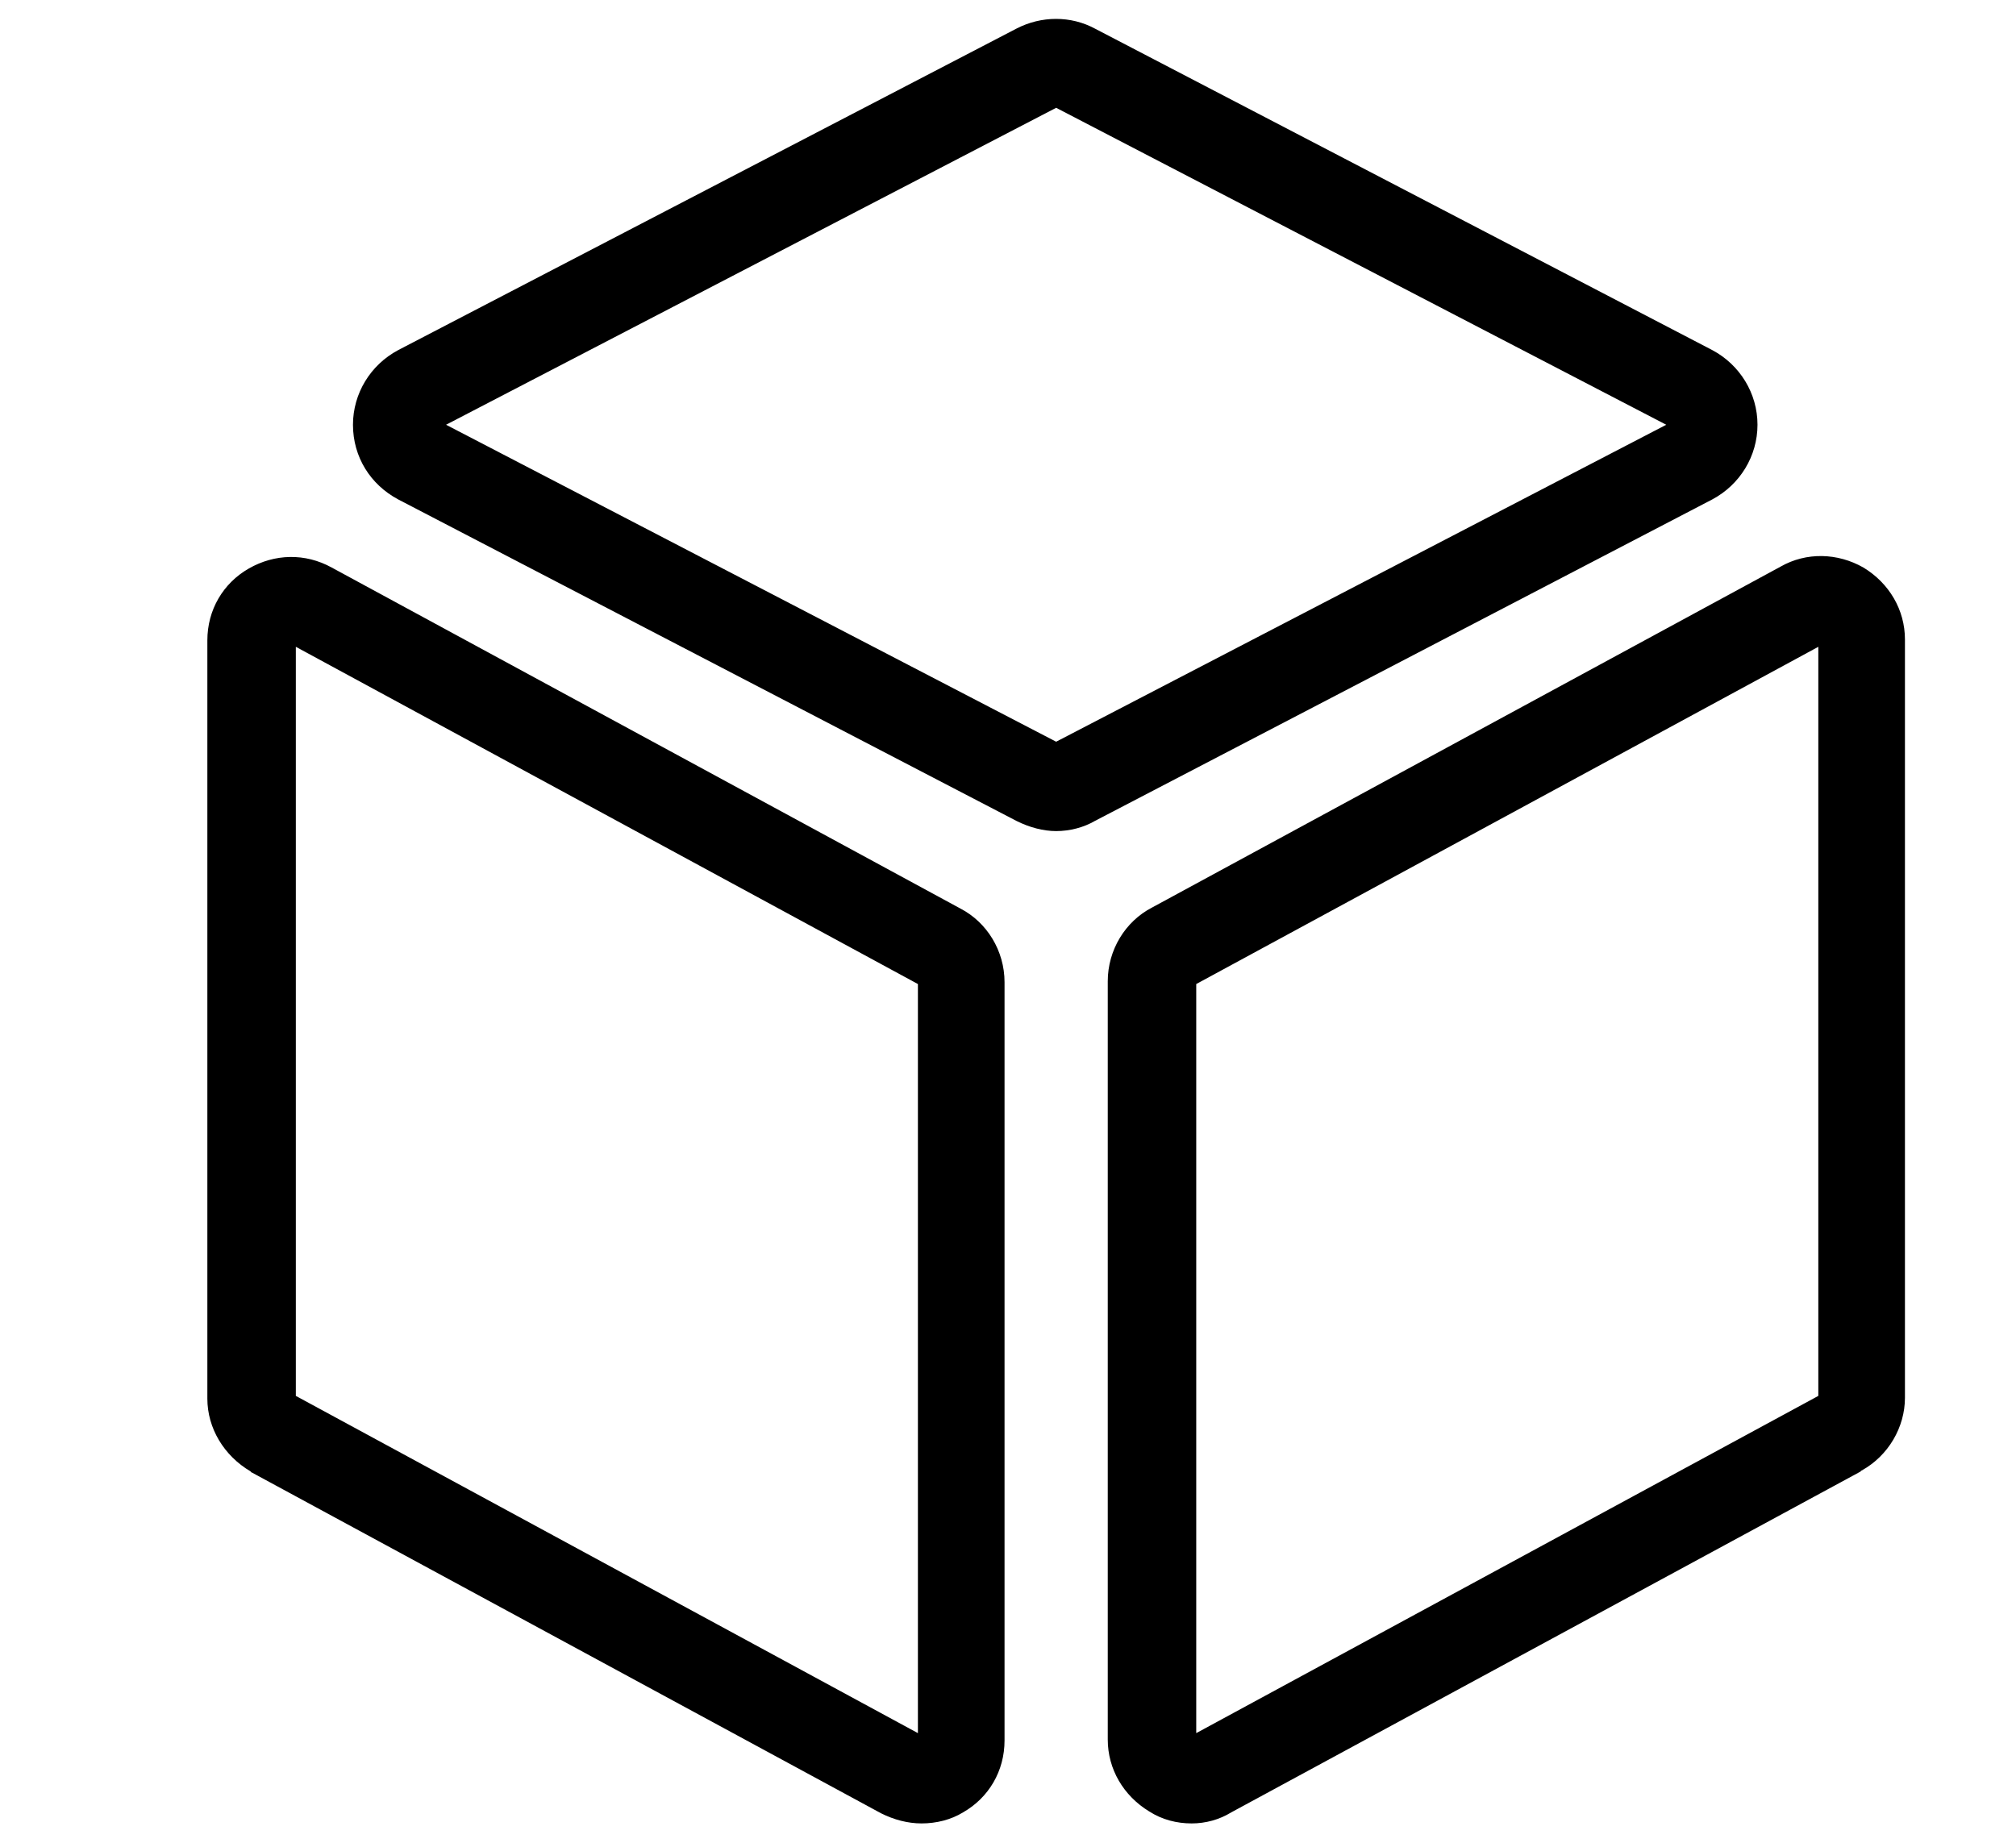
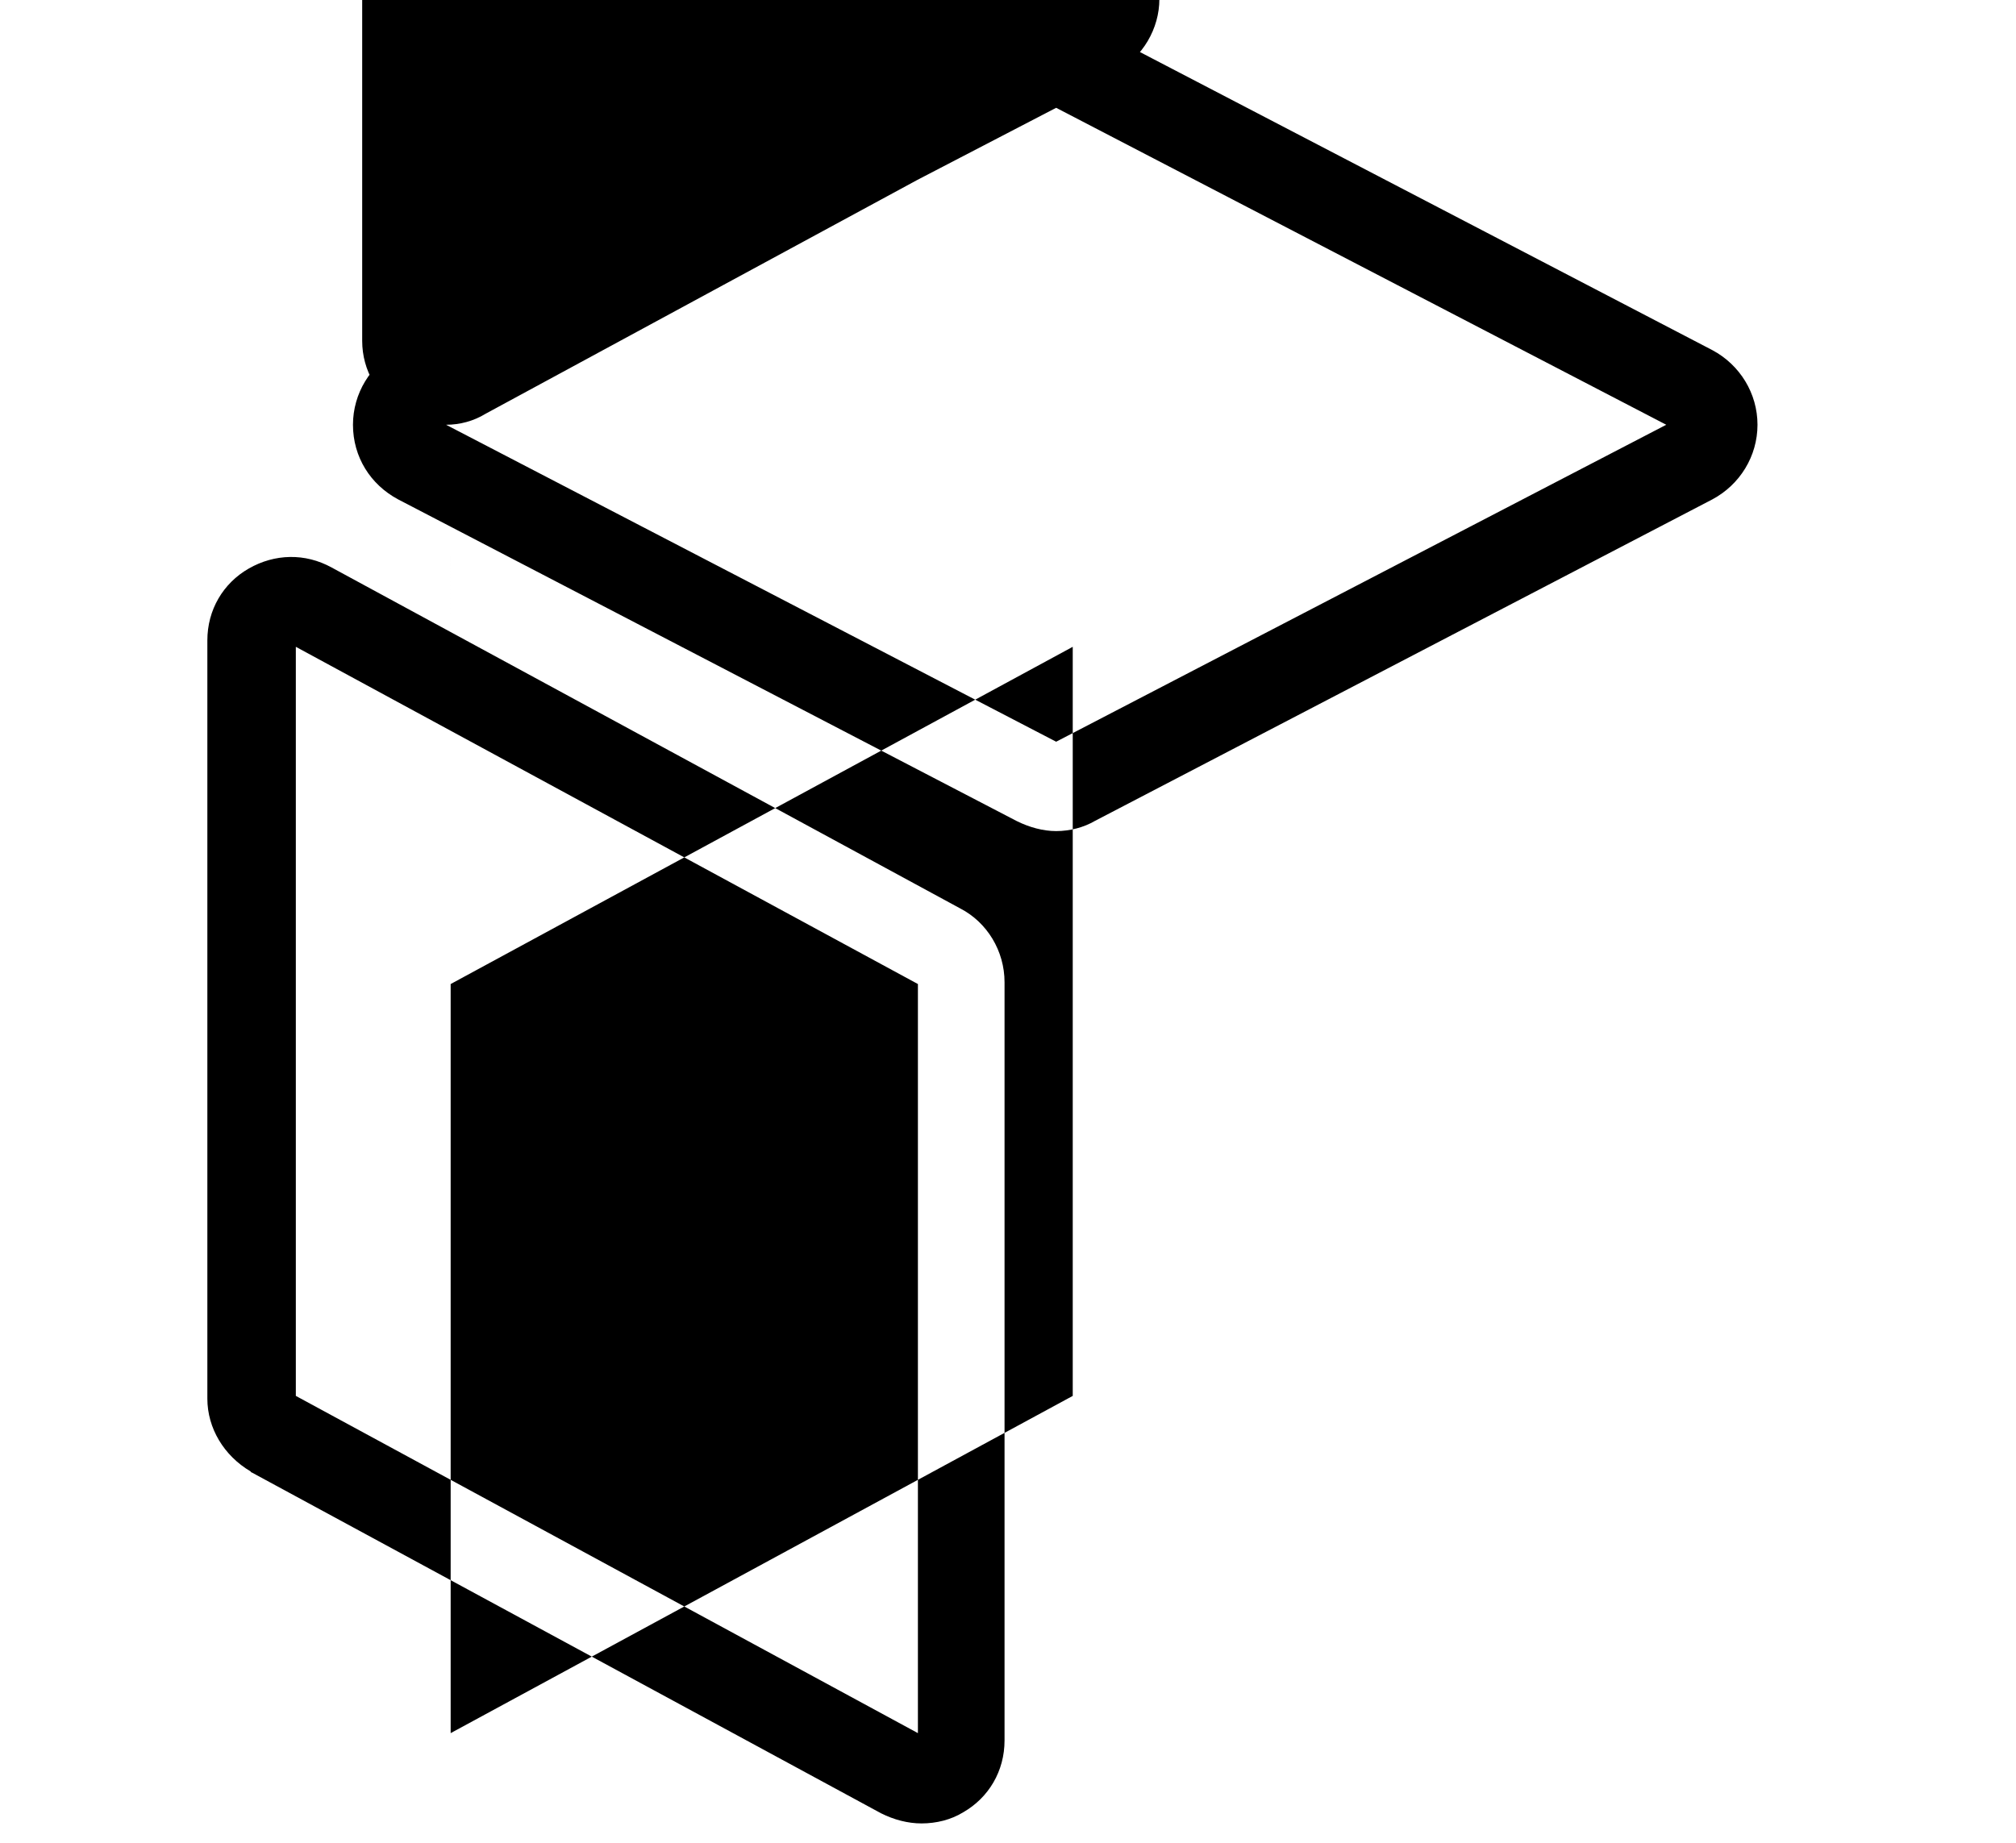
<svg xmlns="http://www.w3.org/2000/svg" t="1557822014455" class="icon" style="" viewBox="0 0 1120 1024" version="1.1" p-id="2021" width="218.75" height="200">
  <defs>
    <style type="text/css" />
  </defs>
-   <path d="M586.752 461.824c-7.168 0-14.848-2.048-22.016-5.632l-343.552-178.688c-15.36-8.192-25.088-23.552-25.088-41.472 0-17.408 9.728-33.28 25.088-41.472l343.552-178.688c13.824-7.168 30.208-7.168 43.52 0l343.04 178.688c15.36 8.192 25.088 24.064 25.088 41.472s-9.728 33.28-25.088 41.472l-343.04 178.688c-6.144 3.584-13.824 5.632-21.504 5.632z m-338.944-225.792l338.944 176.128L925.696 236.032l-338.944-176.128-338.944 176.128zM662.016 1013.248c-8.192 0-16.384-2.048-23.552-6.656-14.336-8.704-23.04-23.552-23.04-39.936v-421.376c0-17.408 9.728-33.28 24.576-40.96l349.184-189.44c14.336-8.192 31.744-7.68 46.08 0.512 14.336 8.704 23.04 23.552 23.04 39.936v421.376c0 16.384-9.216 32.256-24.064 40.448 0 0-0.512 0-0.512 0.512l-349.696 189.44c-6.656 4.096-14.336 6.144-22.016 6.144z m2.56-466.432V963.072l345.6-187.392v-416.256l-345.6 187.392zM512 1013.248c-7.68 0-15.36-2.048-22.528-5.632l-349.696-189.44s-0.512 0-0.512-0.512c-14.848-8.704-24.064-24.064-24.064-40.448v-421.376c0-16.896 8.704-31.744 23.04-39.936 14.336-8.192 31.232-8.704 46.08-0.512l349.184 189.44c14.848 7.68 24.576 23.552 24.576 40.96v421.376c0 16.896-8.704 31.744-23.04 39.936-6.656 4.096-14.848 6.144-23.04 6.144z m-347.648-237.568l345.6 187.392v-416.256l-345.6-187.392v416.256z" p-id="2022" />
+   <path d="M586.752 461.824c-7.168 0-14.848-2.048-22.016-5.632l-343.552-178.688c-15.36-8.192-25.088-23.552-25.088-41.472 0-17.408 9.728-33.28 25.088-41.472l343.552-178.688c13.824-7.168 30.208-7.168 43.52 0l343.04 178.688c15.36 8.192 25.088 24.064 25.088 41.472s-9.728 33.28-25.088 41.472l-343.04 178.688c-6.144 3.584-13.824 5.632-21.504 5.632z m-338.944-225.792l338.944 176.128L925.696 236.032l-338.944-176.128-338.944 176.128zc-8.192 0-16.384-2.048-23.552-6.656-14.336-8.704-23.04-23.552-23.04-39.936v-421.376c0-17.408 9.728-33.28 24.576-40.96l349.184-189.44c14.336-8.192 31.744-7.68 46.08 0.512 14.336 8.704 23.04 23.552 23.04 39.936v421.376c0 16.384-9.216 32.256-24.064 40.448 0 0-0.512 0-0.512 0.512l-349.696 189.44c-6.656 4.096-14.336 6.144-22.016 6.144z m2.56-466.432V963.072l345.6-187.392v-416.256l-345.6 187.392zM512 1013.248c-7.68 0-15.36-2.048-22.528-5.632l-349.696-189.44s-0.512 0-0.512-0.512c-14.848-8.704-24.064-24.064-24.064-40.448v-421.376c0-16.896 8.704-31.744 23.04-39.936 14.336-8.192 31.232-8.704 46.08-0.512l349.184 189.44c14.848 7.68 24.576 23.552 24.576 40.96v421.376c0 16.896-8.704 31.744-23.04 39.936-6.656 4.096-14.848 6.144-23.04 6.144z m-347.648-237.568l345.6 187.392v-416.256l-345.6-187.392v416.256z" p-id="2022" />
</svg>